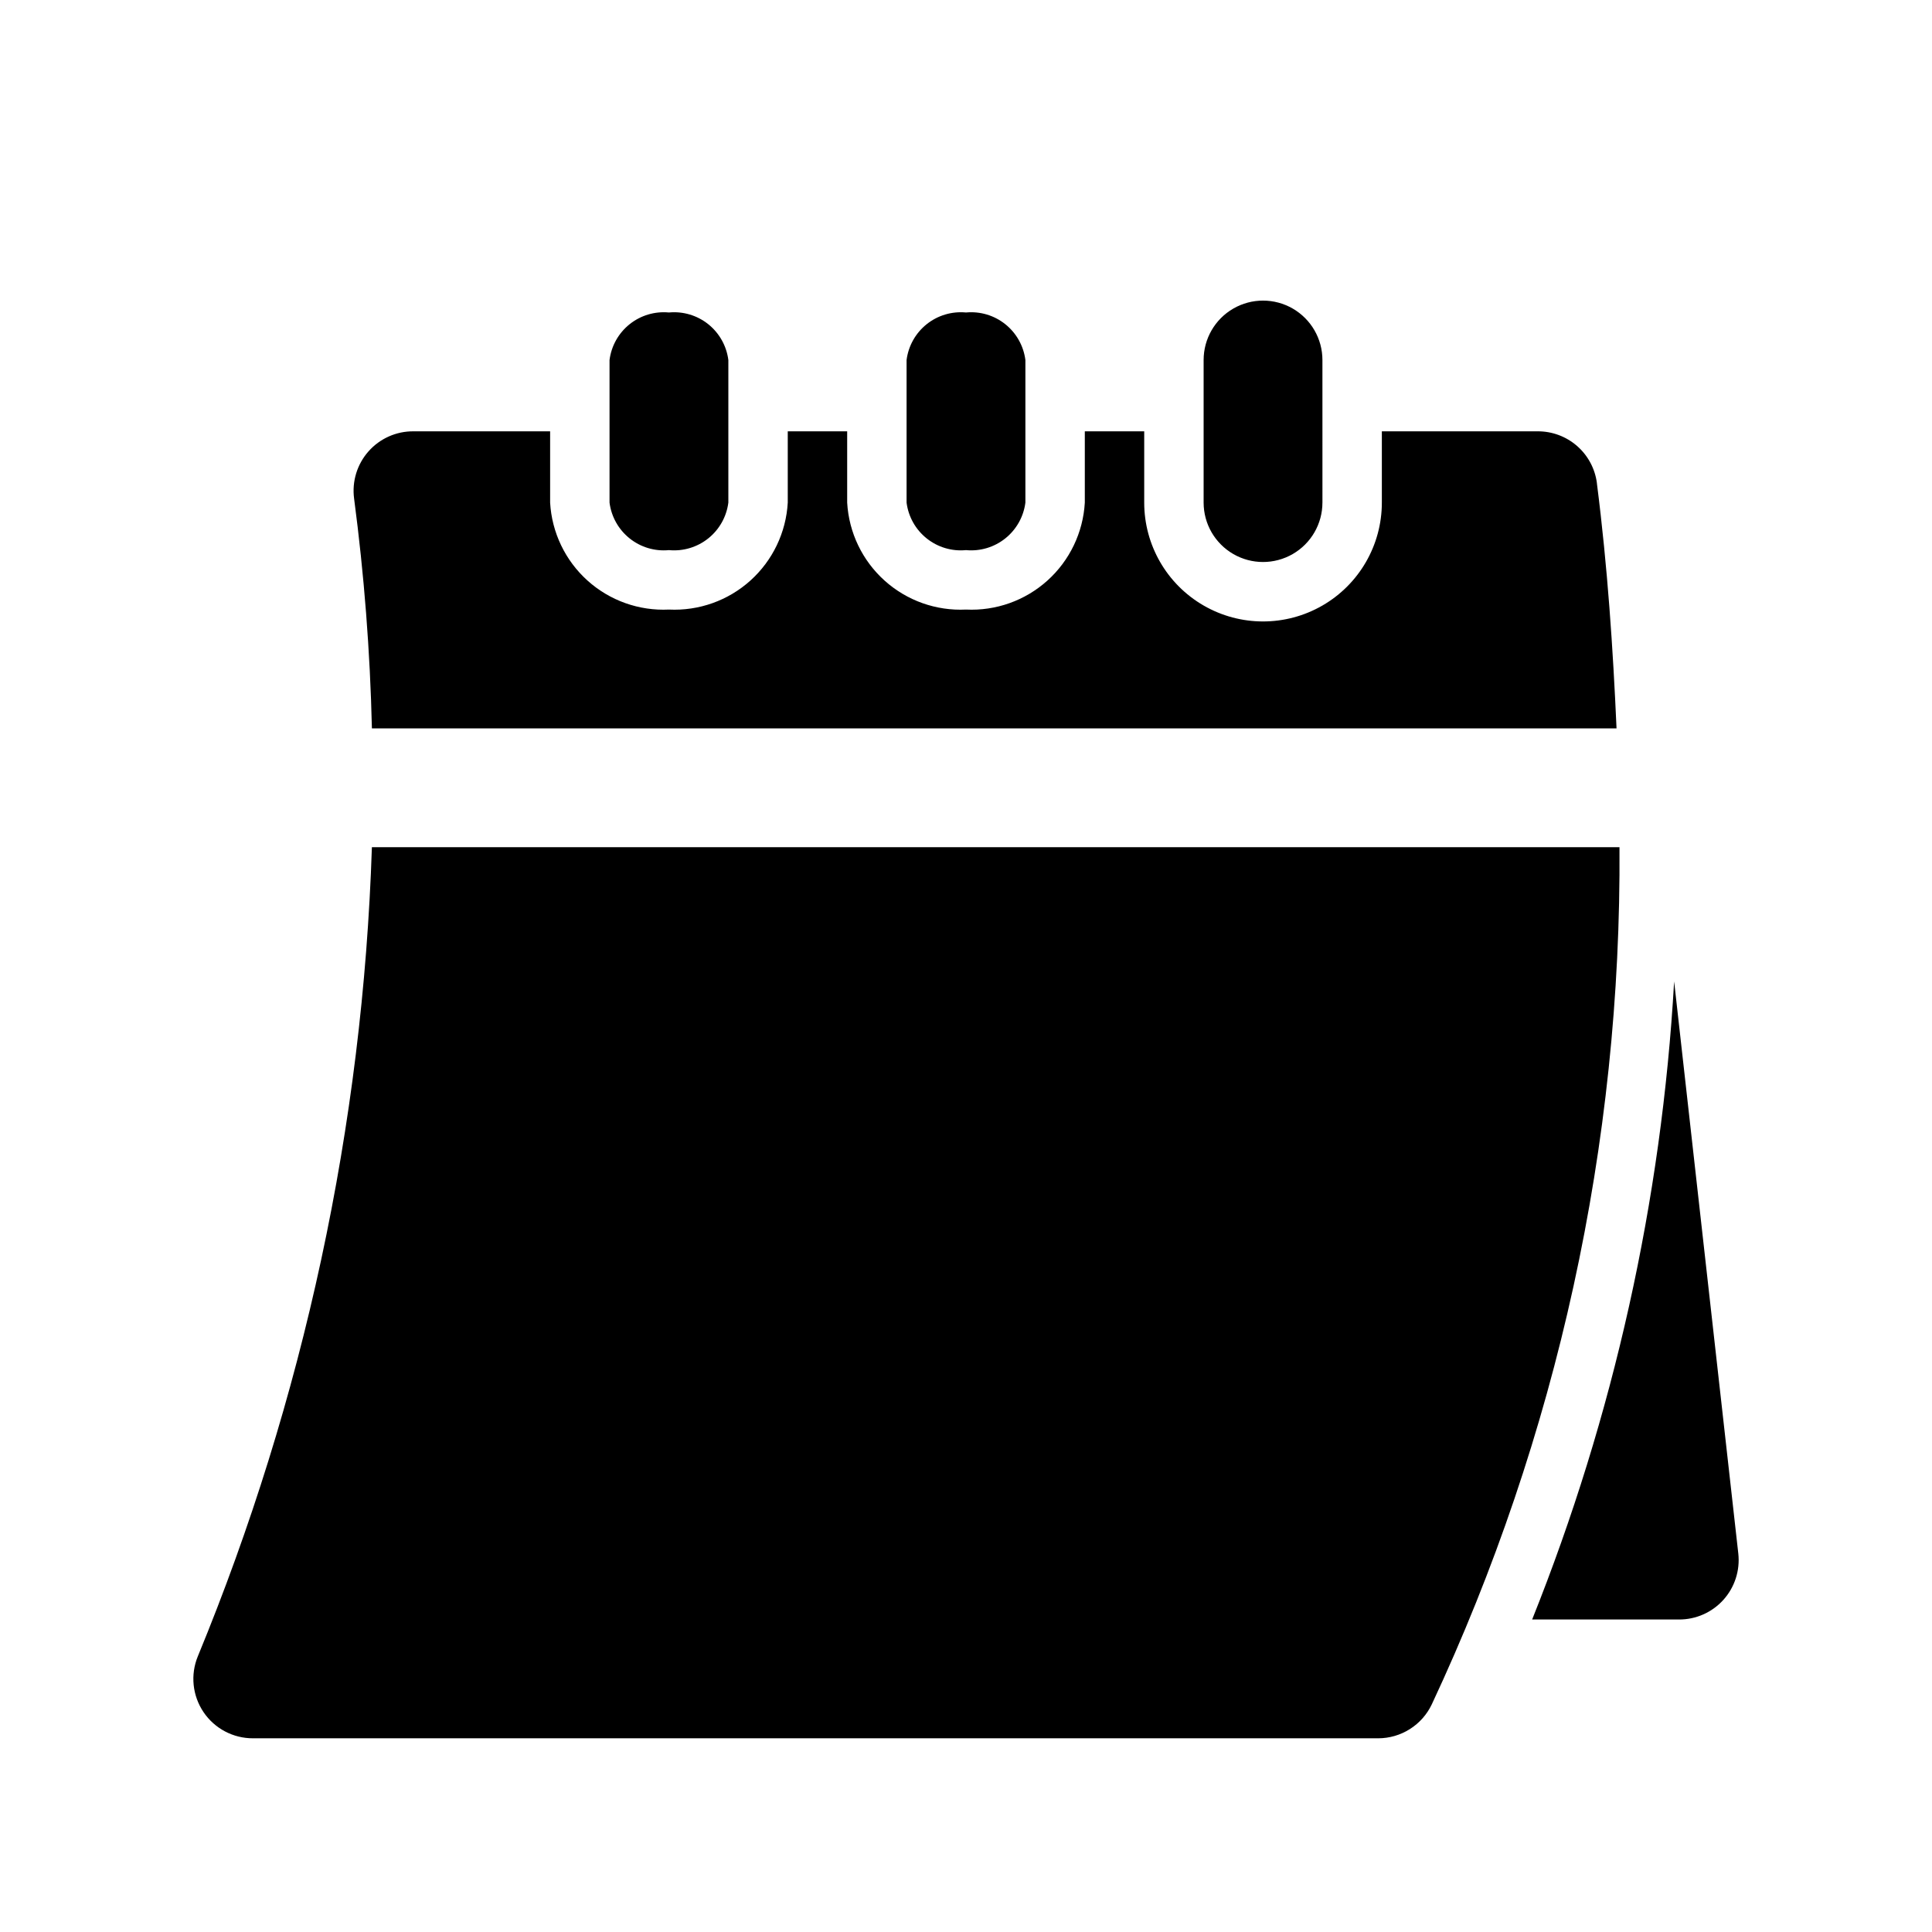
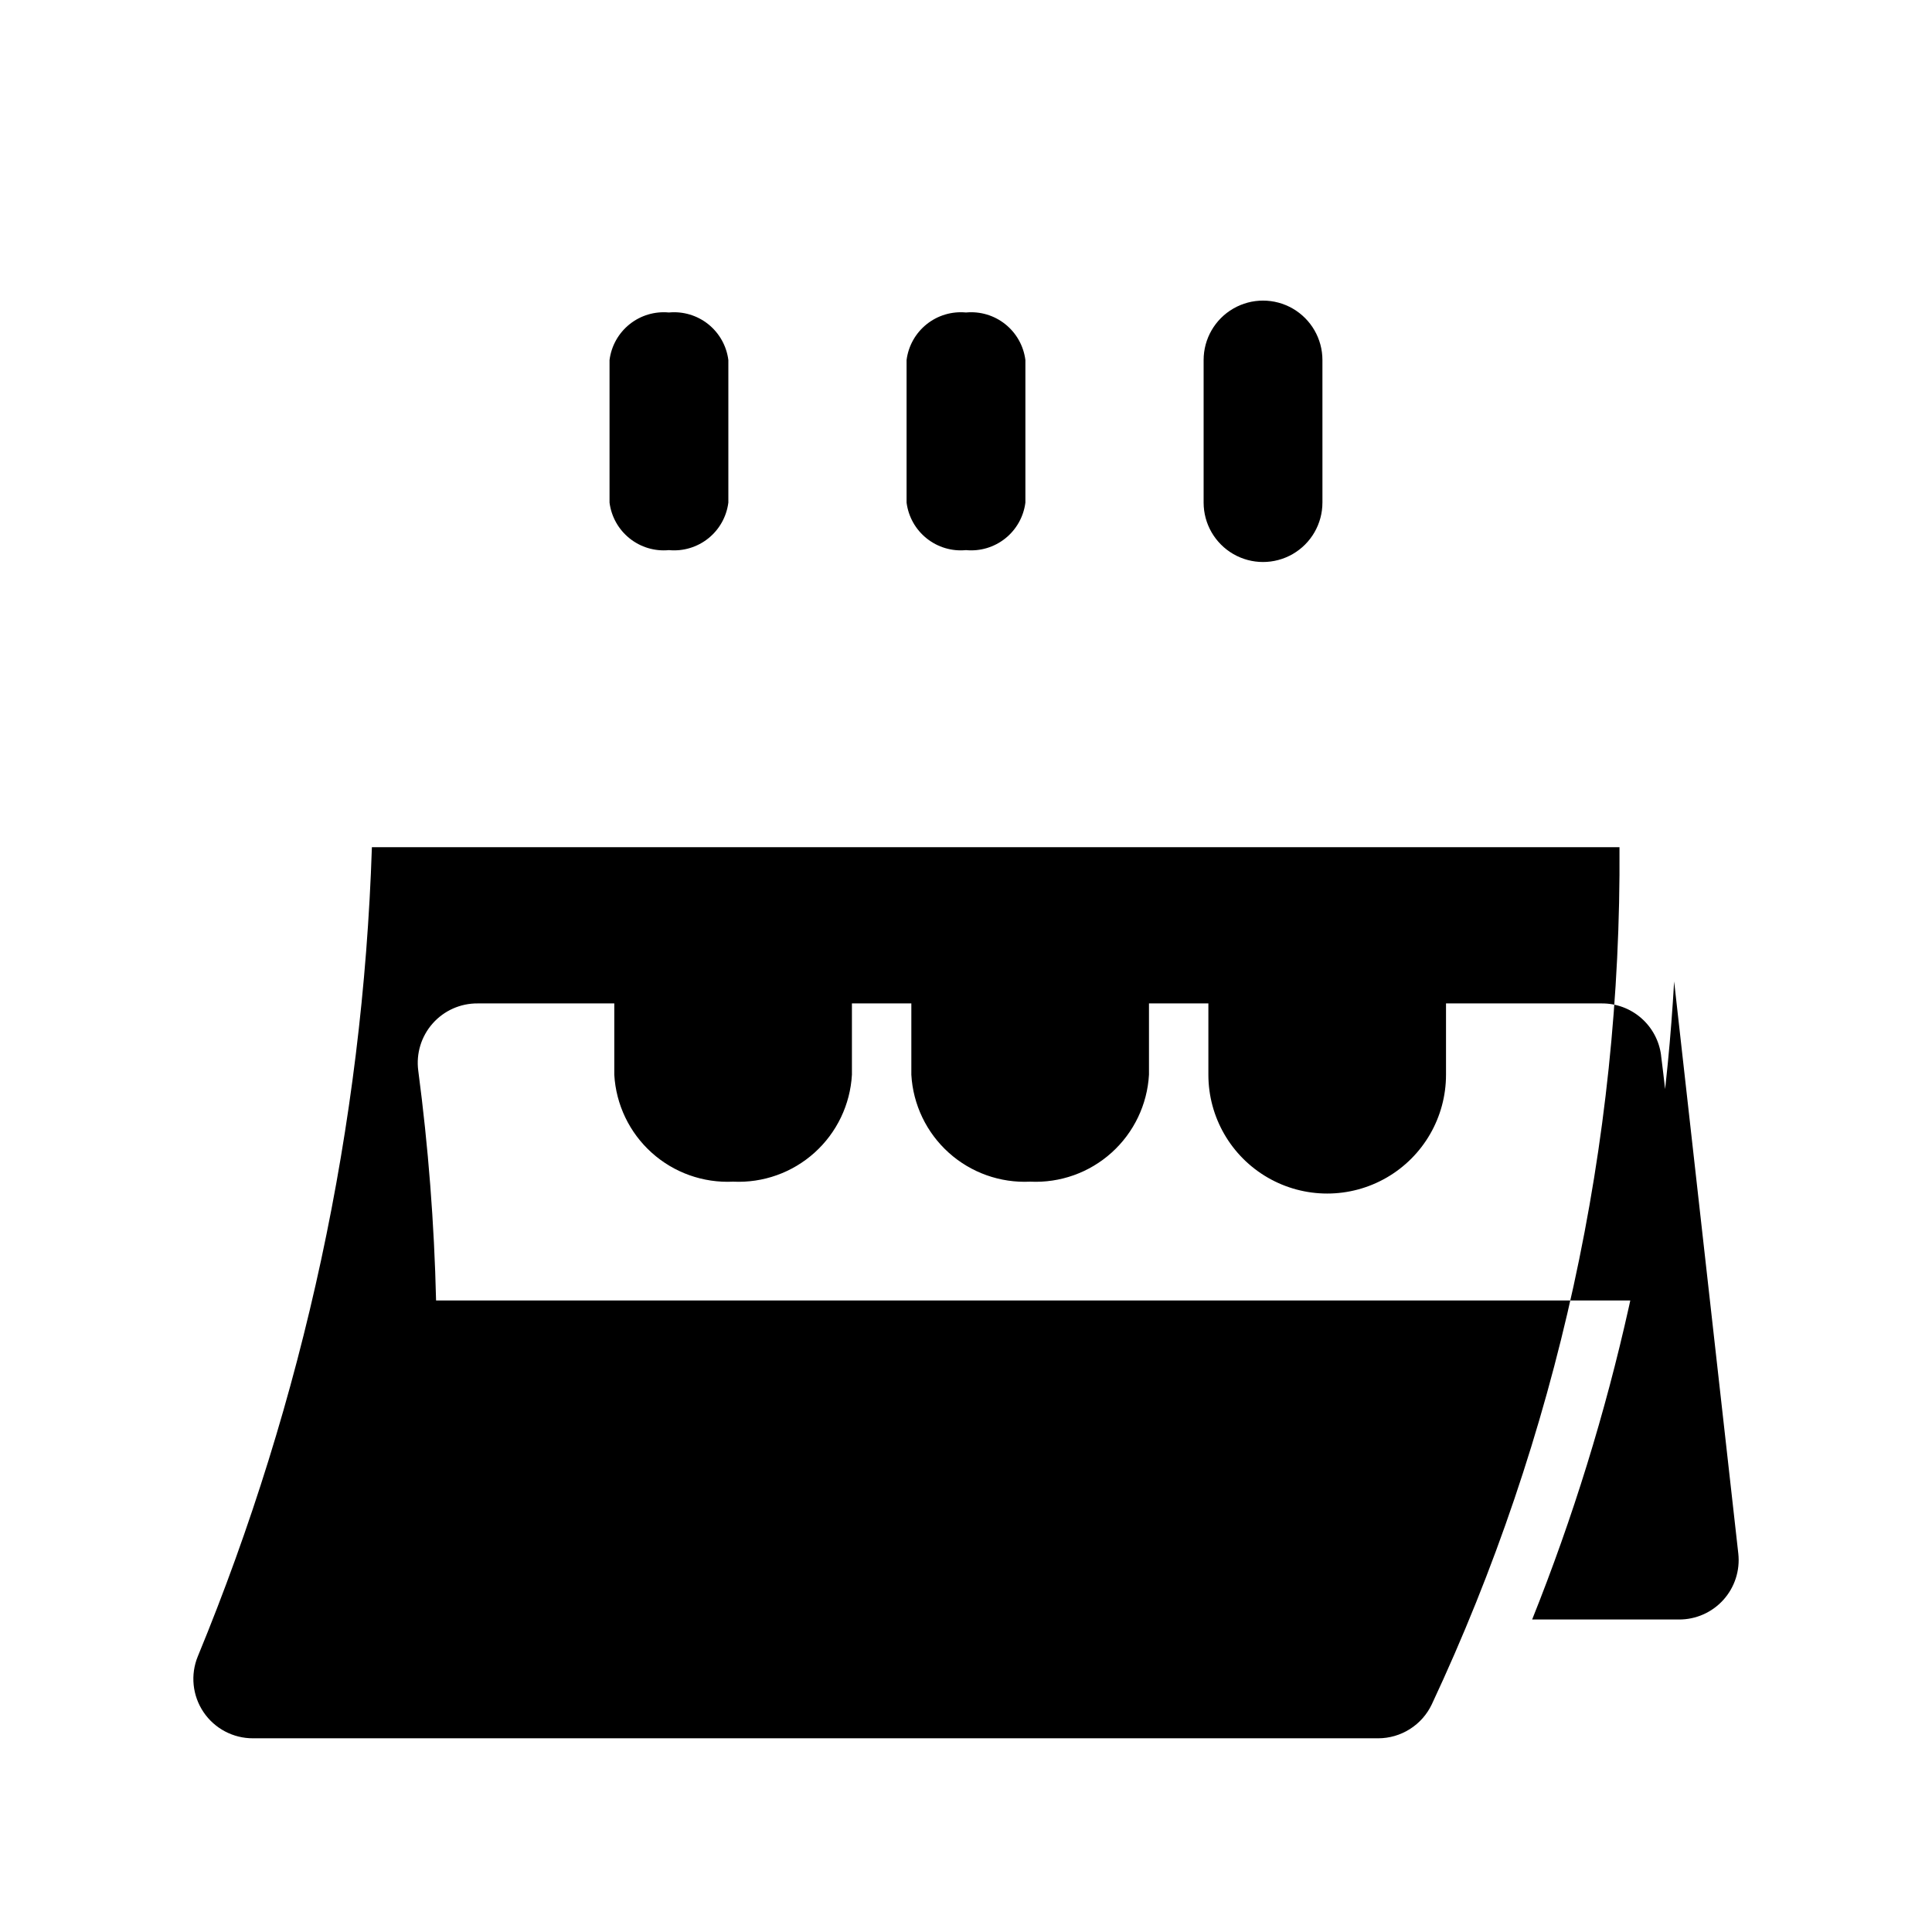
<svg xmlns="http://www.w3.org/2000/svg" fill="#000000" width="800px" height="800px" version="1.1" viewBox="144 144 512 512">
-   <path d="m573.18 368.51c0.539 78.488-16.461 156.11-49.75 227.18-1.277 2.68-3.285 4.945-5.793 6.531-2.508 1.59-5.41 2.438-8.379 2.445h-298.19c-5.266 0.027-10.195-2.582-13.137-6.945-2.941-4.367-3.508-9.914-1.504-14.781 28.098-68.137 43.723-140.77 46.129-214.43zm-157.44-91.316v-37.785c-0.473-3.734-2.383-7.137-5.32-9.488s-6.676-3.465-10.422-3.109c-3.746-0.355-7.484 0.758-10.426 3.109-2.938 2.352-4.848 5.754-5.32 9.488v37.785c0.473 3.734 2.383 7.137 5.32 9.484 2.941 2.352 6.68 3.469 10.426 3.109 3.746 0.359 7.484-0.758 10.422-3.109 2.938-2.348 4.848-5.75 5.32-9.484zm-78.719 0v-37.785c-0.477-3.734-2.383-7.137-5.32-9.488-2.941-2.352-6.68-3.465-10.426-3.109-3.746-0.355-7.484 0.758-10.422 3.109s-4.848 5.754-5.32 9.488v37.785c0.473 3.734 2.383 7.137 5.32 9.484 2.938 2.352 6.676 3.469 10.422 3.109 3.746 0.359 7.484-0.758 10.426-3.109 2.938-2.348 4.844-5.75 5.32-9.484zm157.44 0-0.004-37.785c0-5.625-3-10.824-7.871-13.637s-10.871-2.812-15.742 0-7.871 8.012-7.871 13.637v37.785c0 5.625 3 10.82 7.871 13.633s10.871 2.812 15.742 0 7.871-8.008 7.871-13.633zm93.203 126.9c-3.309 58.027-16.02 115.13-37.629 169.09h38.887c4.496 0.027 8.785-1.867 11.793-5.207 3.008-3.34 4.445-7.805 3.953-12.27zm-20.469-132.09c-0.5-3.812-2.375-7.309-5.277-9.832-2.898-2.523-6.621-3.898-10.465-3.867h-41.25v18.895c0 11.25-6 21.645-15.746 27.27-9.742 5.625-21.742 5.625-31.484 0-9.746-5.625-15.746-16.02-15.746-27.27v-18.895h-15.742v18.895c-0.449 7.922-4.012 15.348-9.91 20.656-5.894 5.309-13.652 8.07-21.578 7.684-7.926 0.387-15.684-2.375-21.582-7.684-5.898-5.309-9.461-12.734-9.906-20.656v-18.895h-15.746v18.895c-0.445 7.922-4.008 15.348-9.906 20.656-5.898 5.309-13.656 8.07-21.582 7.684-7.926 0.387-15.684-2.375-21.582-7.684-5.898-5.309-9.457-12.734-9.906-20.656v-18.895h-36.211c-4.555-0.039-8.902 1.898-11.922 5.312-3.019 3.41-4.414 7.961-3.82 12.48 2.668 20.211 4.246 40.547 4.723 60.93h329.84c-0.941-21.098-2.359-42.668-5.195-64.867z" />
+   <path d="m573.18 368.51c0.539 78.488-16.461 156.11-49.75 227.18-1.277 2.68-3.285 4.945-5.793 6.531-2.508 1.59-5.41 2.438-8.379 2.445h-298.19c-5.266 0.027-10.195-2.582-13.137-6.945-2.941-4.367-3.508-9.914-1.504-14.781 28.098-68.137 43.723-140.77 46.129-214.43zm-157.44-91.316v-37.785c-0.473-3.734-2.383-7.137-5.32-9.488s-6.676-3.465-10.422-3.109c-3.746-0.355-7.484 0.758-10.426 3.109-2.938 2.352-4.848 5.754-5.32 9.488v37.785c0.473 3.734 2.383 7.137 5.32 9.484 2.941 2.352 6.68 3.469 10.426 3.109 3.746 0.359 7.484-0.758 10.422-3.109 2.938-2.348 4.848-5.75 5.32-9.484zm-78.719 0v-37.785c-0.477-3.734-2.383-7.137-5.32-9.488-2.941-2.352-6.68-3.465-10.426-3.109-3.746-0.355-7.484 0.758-10.422 3.109s-4.848 5.754-5.32 9.488v37.785c0.473 3.734 2.383 7.137 5.32 9.484 2.938 2.352 6.676 3.469 10.422 3.109 3.746 0.359 7.484-0.758 10.426-3.109 2.938-2.348 4.844-5.75 5.32-9.484zm157.44 0-0.004-37.785c0-5.625-3-10.824-7.871-13.637s-10.871-2.812-15.742 0-7.871 8.012-7.871 13.637v37.785c0 5.625 3 10.82 7.871 13.633s10.871 2.812 15.742 0 7.871-8.008 7.871-13.633zm93.203 126.9c-3.309 58.027-16.02 115.13-37.629 169.09h38.887c4.496 0.027 8.785-1.867 11.793-5.207 3.008-3.34 4.445-7.805 3.953-12.27m-20.469-132.09c-0.5-3.812-2.375-7.309-5.277-9.832-2.898-2.523-6.621-3.898-10.465-3.867h-41.25v18.895c0 11.25-6 21.645-15.746 27.27-9.742 5.625-21.742 5.625-31.484 0-9.746-5.625-15.746-16.02-15.746-27.27v-18.895h-15.742v18.895c-0.449 7.922-4.012 15.348-9.91 20.656-5.894 5.309-13.652 8.07-21.578 7.684-7.926 0.387-15.684-2.375-21.582-7.684-5.898-5.309-9.461-12.734-9.906-20.656v-18.895h-15.746v18.895c-0.445 7.922-4.008 15.348-9.906 20.656-5.898 5.309-13.656 8.07-21.582 7.684-7.926 0.387-15.684-2.375-21.582-7.684-5.898-5.309-9.457-12.734-9.906-20.656v-18.895h-36.211c-4.555-0.039-8.902 1.898-11.922 5.312-3.019 3.41-4.414 7.961-3.82 12.48 2.668 20.211 4.246 40.547 4.723 60.93h329.84c-0.941-21.098-2.359-42.668-5.195-64.867z" />
</svg>